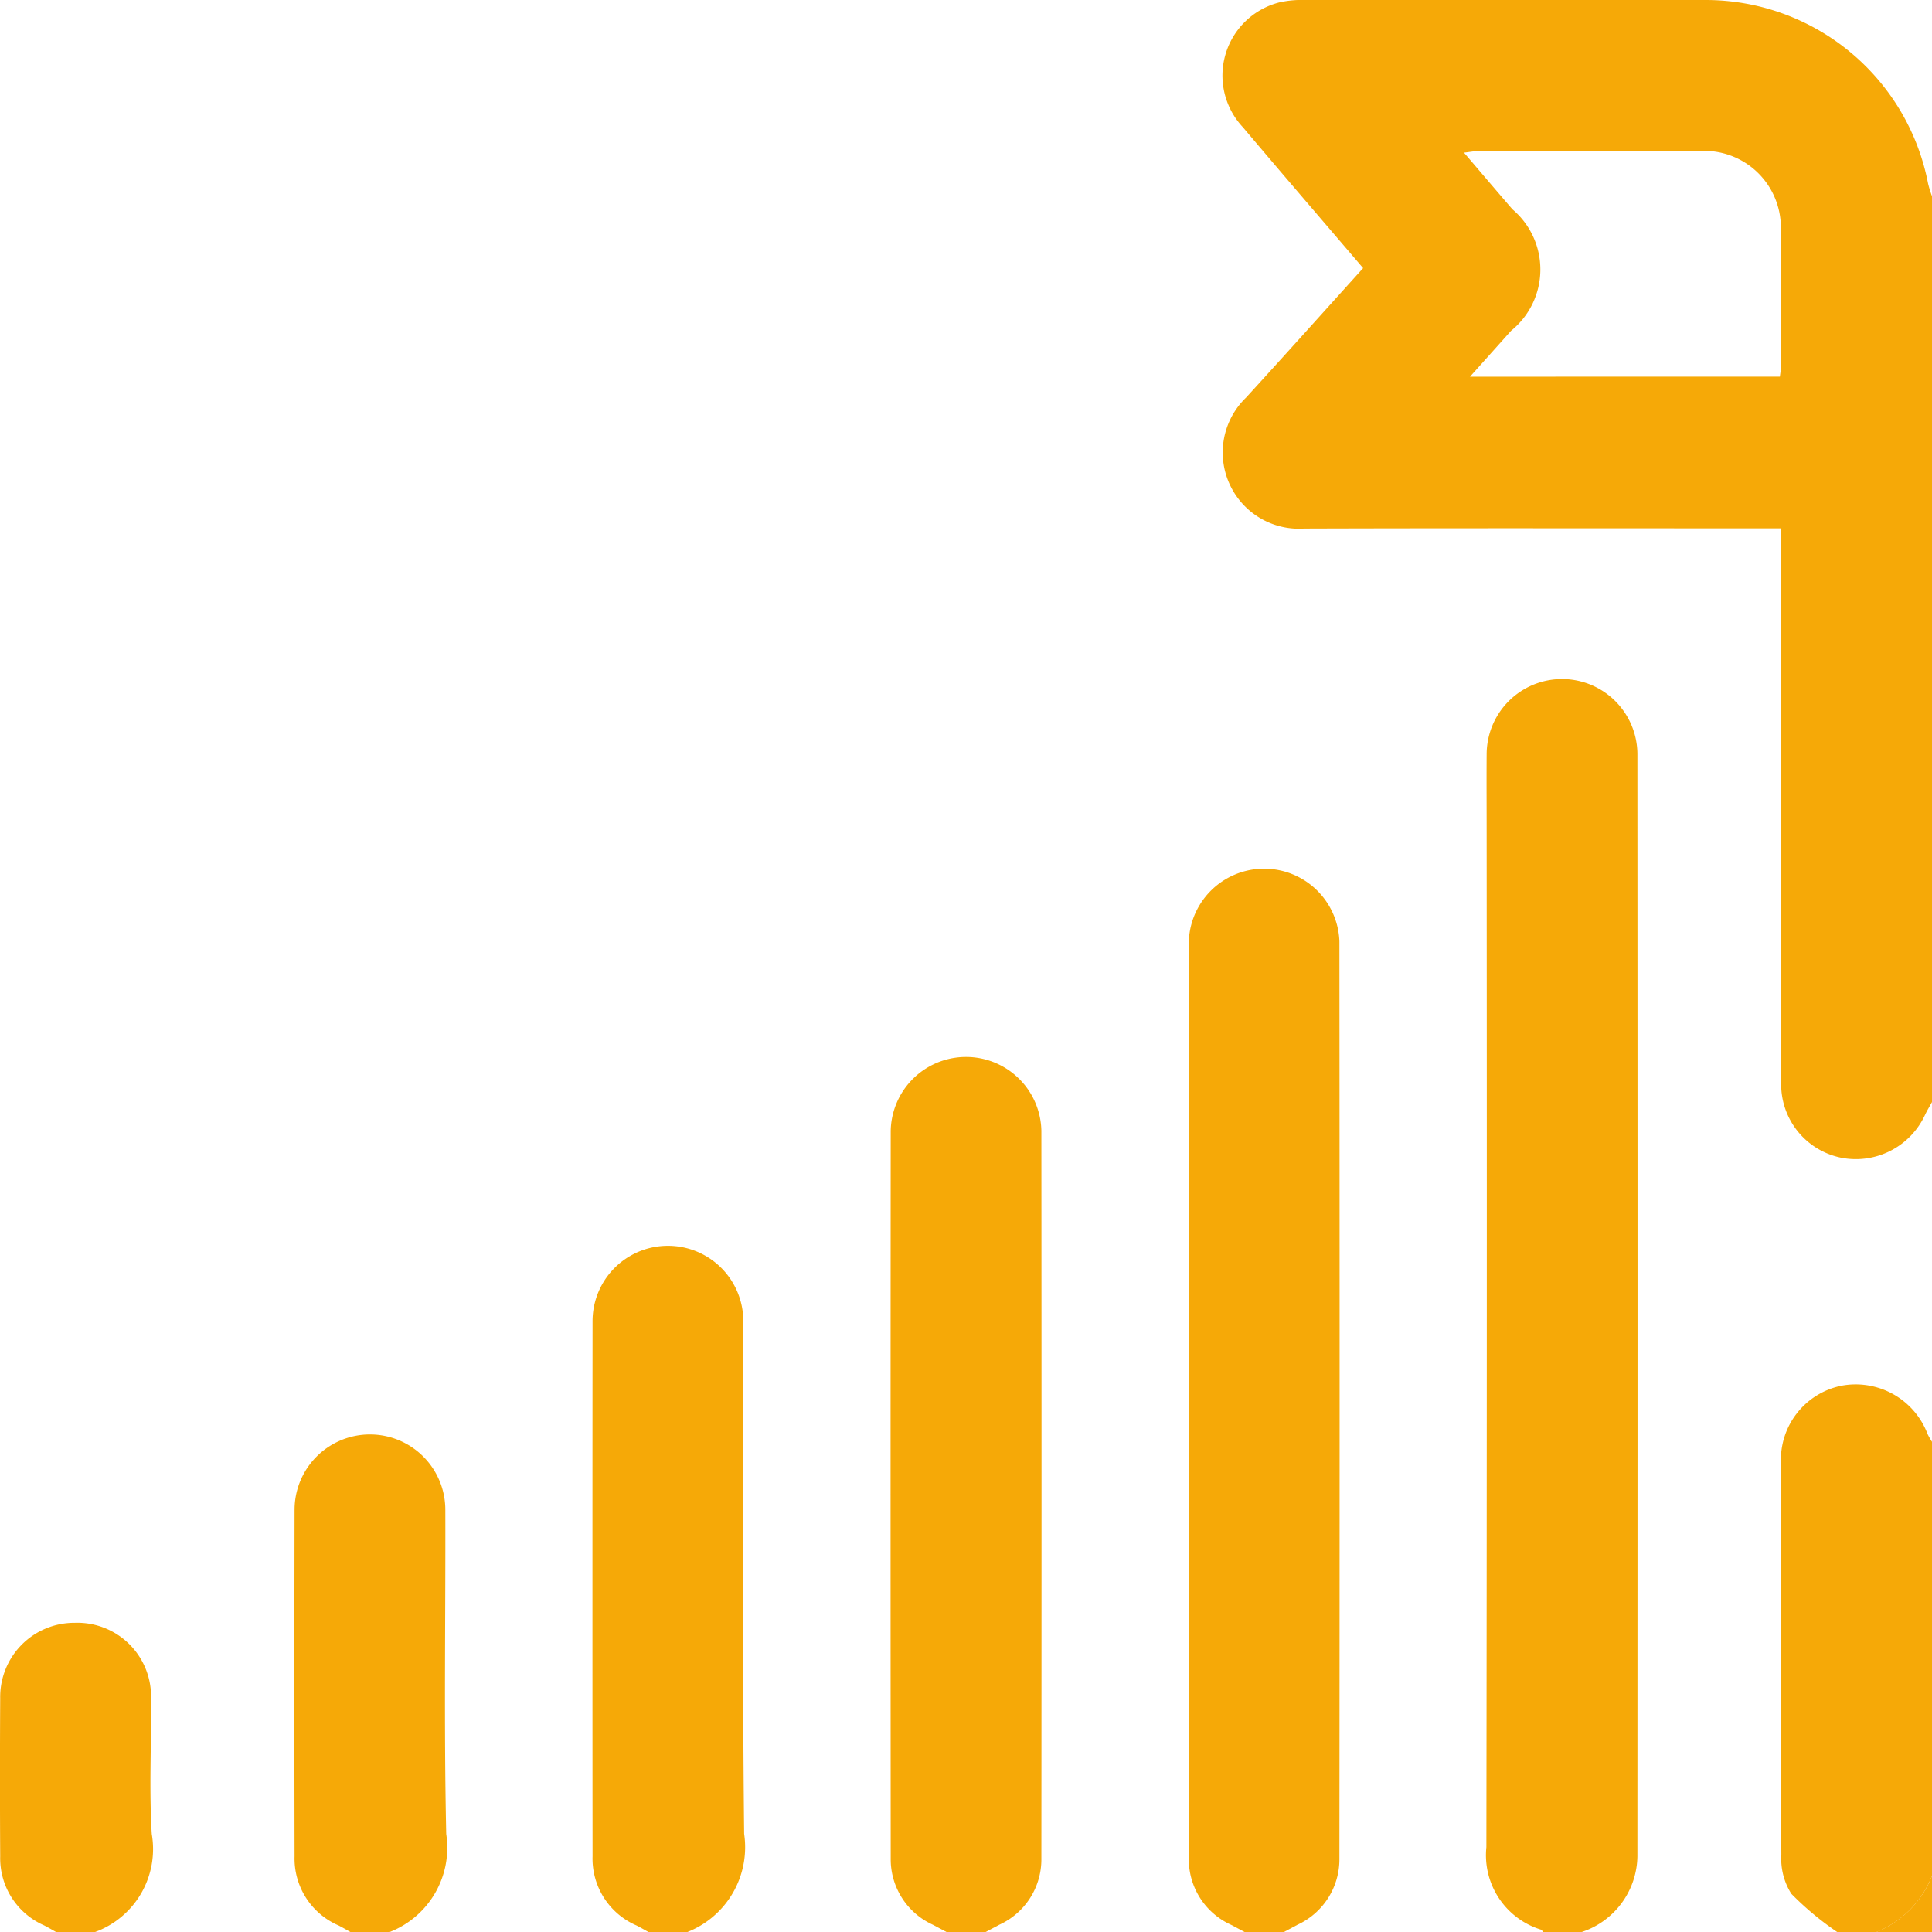
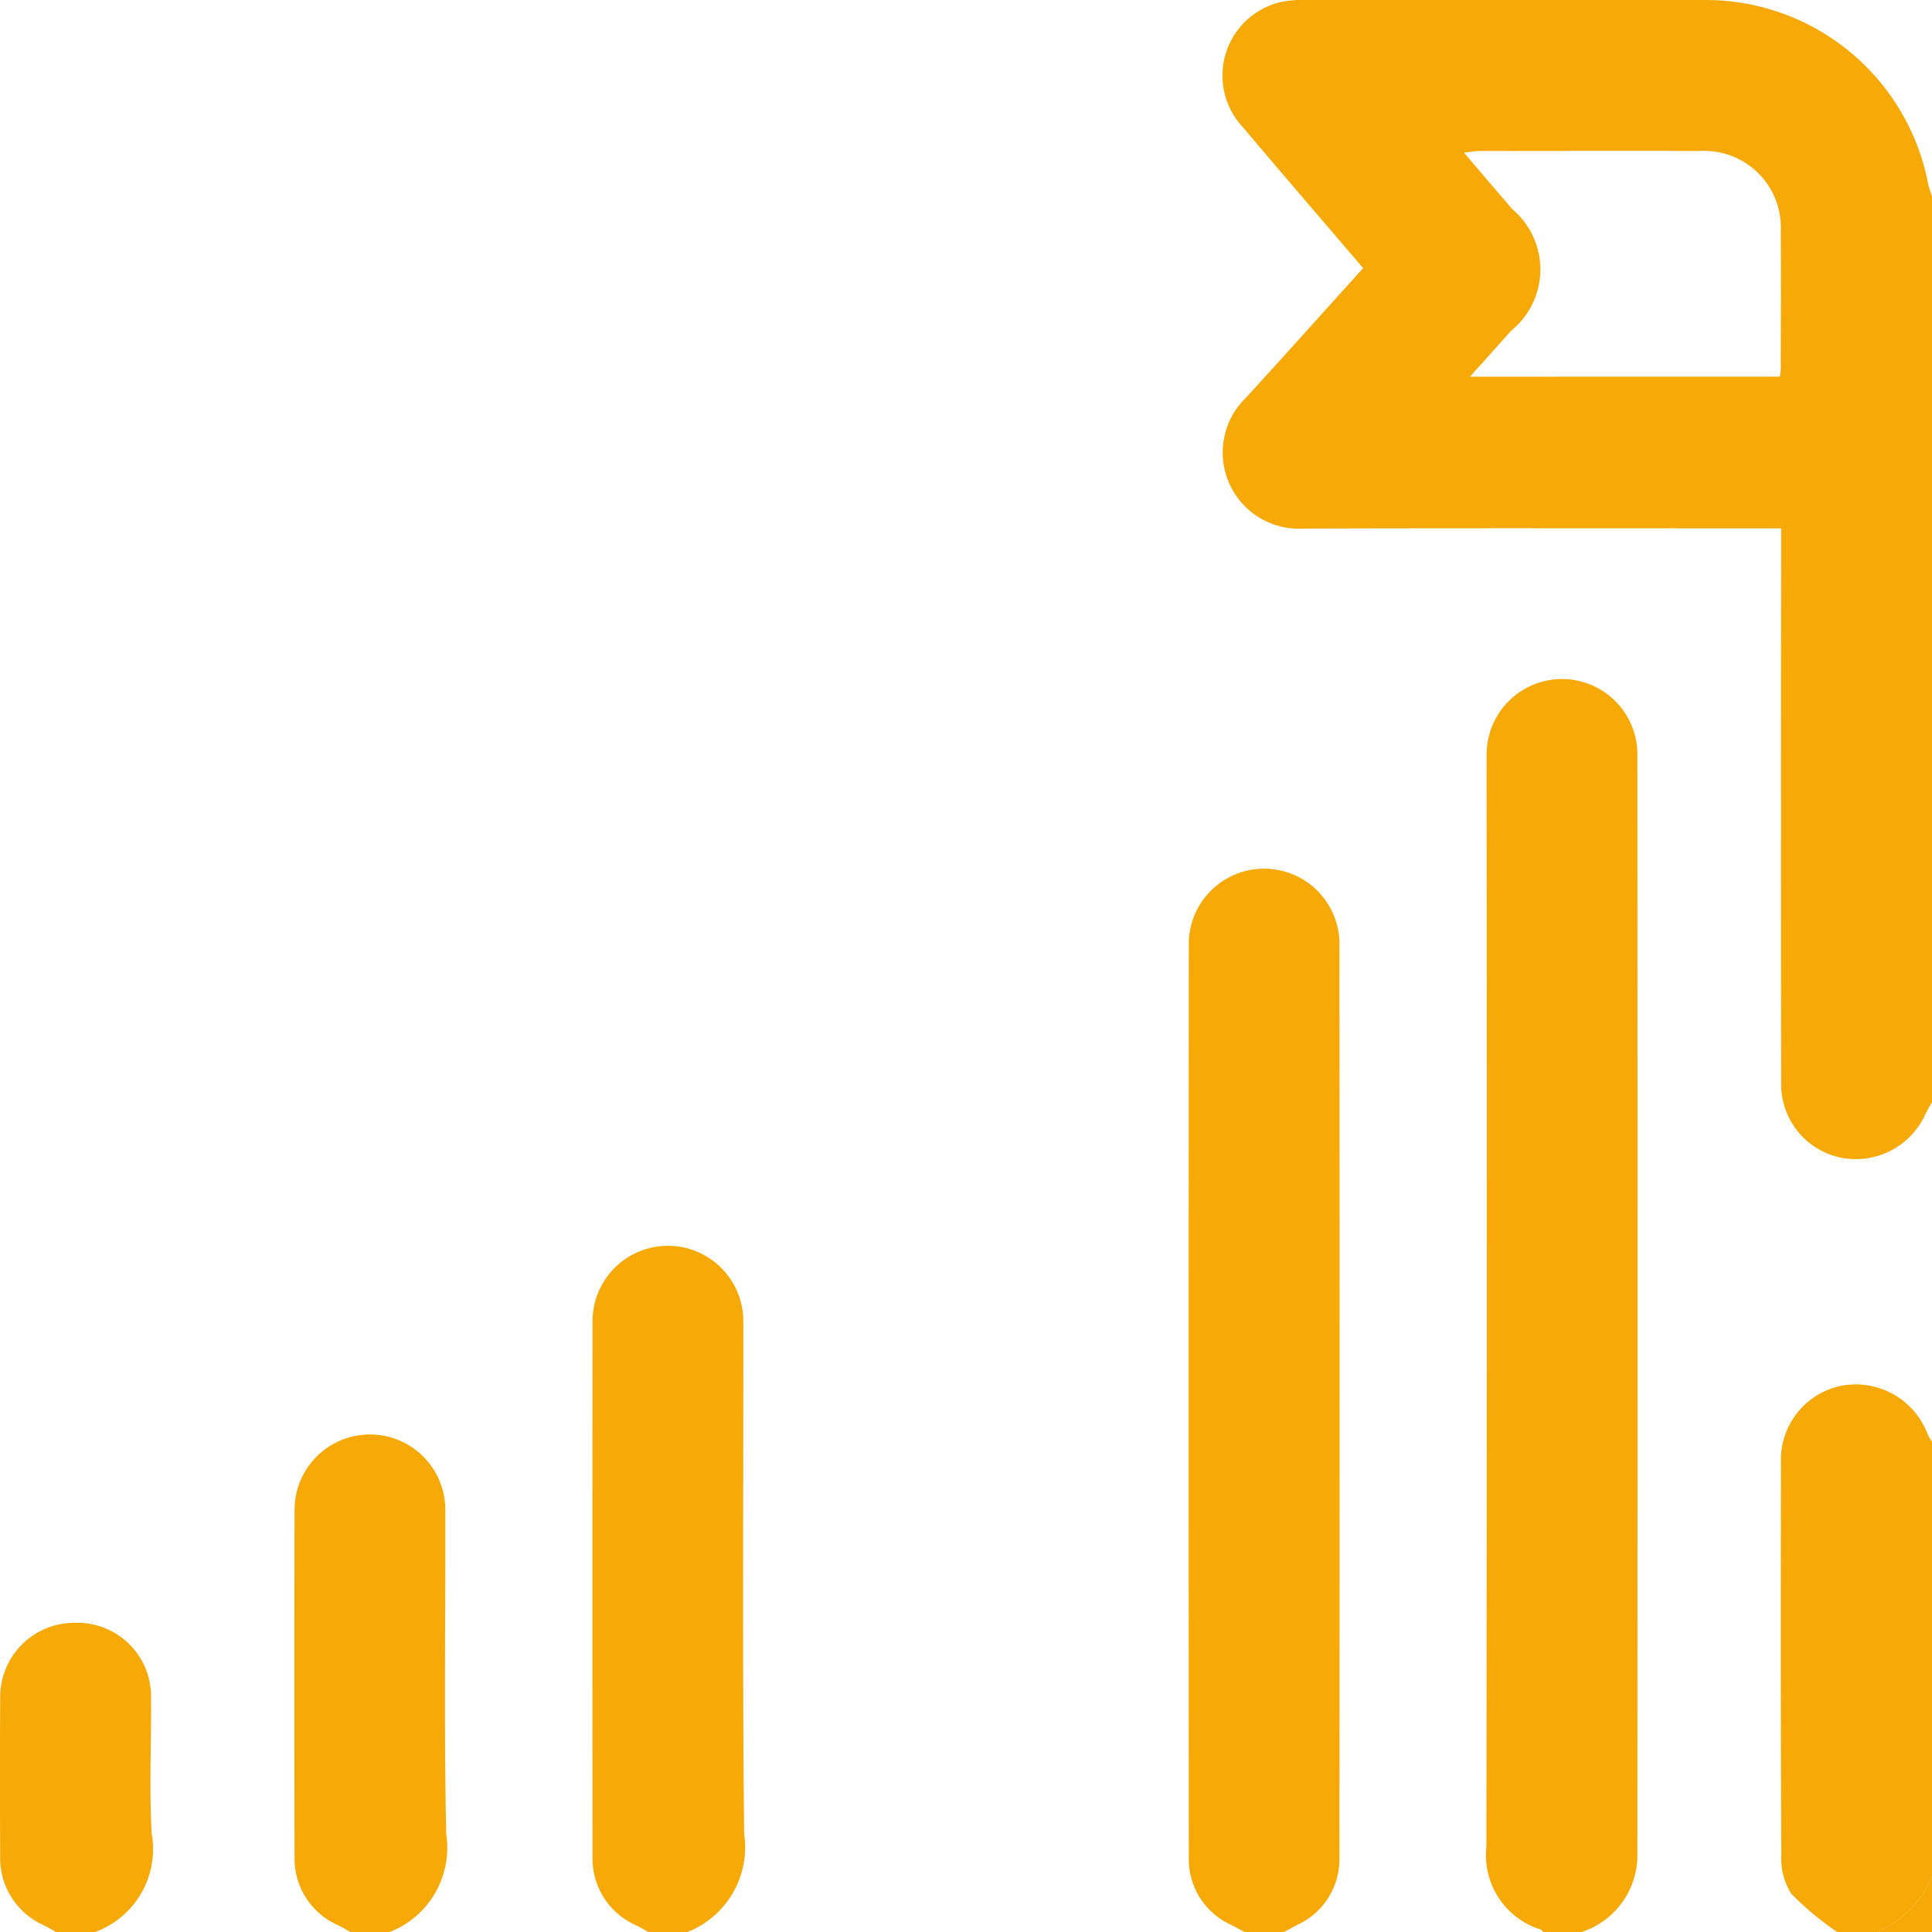
<svg xmlns="http://www.w3.org/2000/svg" id="Grupo_43" data-name="Grupo 43" width="58" height="58.011" viewBox="0 0 58 58.011">
  <defs>
    <clipPath id="clip-path">
      <rect id="Retângulo_187" data-name="Retângulo 187" width="58" height="58.011" fill="#f6a907" />
    </clipPath>
  </defs>
  <g id="Grupo_42" data-name="Grupo 42" clip-path="url(#clip-path)">
    <path id="Caminho_79" data-name="Caminho 79" d="M161.839,33.084c-.069.127-.145.251-.207.381a2.289,2.289,0,0,1-2.521,1.29,2.246,2.246,0,0,1-1.8-2.229q-.011-7.954,0-15.908c0-.224,0-.448,0-.757h-.684c-4.547,0-9.094-.008-13.64.006a2.288,2.288,0,0,1-1.74-3.931c1.169-1.279,2.325-2.57,3.514-3.887-1.214-1.422-2.419-2.819-3.608-4.228a2.267,2.267,0,0,1,1.08-3.746A3,3,0,0,1,143.006,0Q149.034,0,155.062,0a6.8,6.8,0,0,1,6.661,5.518,3.477,3.477,0,0,0,.116.372Zm-4.567-21.777c.015-.121.027-.176.027-.232,0-1.378.013-2.756,0-4.134a2.3,2.3,0,0,0-2.427-2.408c-2.208-.007-4.416,0-6.624,0-.133,0-.265.028-.459.05.521.61.985,1.156,1.454,1.7a2.366,2.366,0,0,1-.04,3.647c-.392.439-.785.877-1.234,1.379Z" transform="translate(-103.839 0)" fill="#f6a907" />
    <path id="Caminho_80" data-name="Caminho 80" d="M172.645,115.745c-.023-.028-.04-.071-.069-.081a2.338,2.338,0,0,1-1.641-2.478q.021-15.238.008-30.477c0-.774-.006-1.549,0-2.323a2.263,2.263,0,0,1,4.526-.007q.008,16.542,0,33.083a2.433,2.433,0,0,1-1.7,2.282Z" transform="translate(-126.313 -57.734)" fill="#f6a907" />
    <path id="Caminho_81" data-name="Caminho 81" d="M138.395,131.781l-.434-.23a2.156,2.156,0,0,1-1.261-1.991q-.008-13.766,0-27.532a2.262,2.262,0,0,1,4.521,0q.012,13.766,0,27.532a2.162,2.162,0,0,1-1.261,1.994l-.433.231Z" transform="translate(-101.011 -73.77)" fill="#f6a907" />
-     <path id="Caminho_82" data-name="Caminho 82" d="M104.115,147.816l-.433-.23a2.158,2.158,0,0,1-1.262-1.989q-.009-10.923,0-21.847a2.262,2.262,0,0,1,4.523,0q.009,10.923,0,21.847a2.157,2.157,0,0,1-1.262,1.99l-.433.23Z" transform="translate(-75.68 -89.805)" fill="#f6a907" />
    <path id="Caminho_83" data-name="Caminho 83" d="M69.835,163.853c-.127-.069-.251-.143-.381-.208a2.185,2.185,0,0,1-1.316-2.069q-.006-8.035,0-16.071a2.263,2.263,0,1,1,4.526,0c.005,5.131-.031,10.262.025,15.391a2.736,2.736,0,0,1-1.722,2.954Z" transform="translate(-50.349 -105.842)" fill="#f6a907" />
    <path id="Caminho_84" data-name="Caminho 84" d="M206.5,175.657a9.069,9.069,0,0,1-1.391-1.157,1.964,1.964,0,0,1-.3-1.168c-.021-3.918-.017-7.836-.011-11.755a2.269,2.269,0,0,1,1.815-2.329A2.308,2.308,0,0,1,209.2,160.7a2.155,2.155,0,0,0,.132.23v13.03a2.984,2.984,0,0,1-1.7,1.7Z" transform="translate(-151.332 -117.647)" fill="#f6a907" />
    <path id="Caminho_85" data-name="Caminho 85" d="M35.552,179.889c-.126-.07-.25-.144-.379-.209a2.186,2.186,0,0,1-1.316-2.069q-.01-5.2,0-10.409a2.263,2.263,0,1,1,4.526.005c.009,3.243-.044,6.488.027,9.73a2.715,2.715,0,0,1-1.724,2.952Z" transform="translate(-25.014 -121.878)" fill="#f6a907" />
    <path id="Caminho_86" data-name="Caminho 86" d="M1.7,195.92c-.126-.07-.25-.144-.378-.209a2.2,2.2,0,0,1-1.316-2.069q-.014-2.374,0-4.749a2.226,2.226,0,0,1,2.243-2.265A2.212,2.212,0,0,1,4.534,188.9c.013,1.357-.06,2.718.022,4.069a2.65,2.65,0,0,1-1.722,2.949Z" transform="translate(0 -137.91)" fill="#f6a907" />
    <path id="Caminho_87" data-name="Caminho 87" d="M215.672,217.411a2.984,2.984,0,0,0,1.7-1.7v1.7Z" transform="translate(-159.371 -159.401)" fill="#f6a907" />
  </g>
</svg>